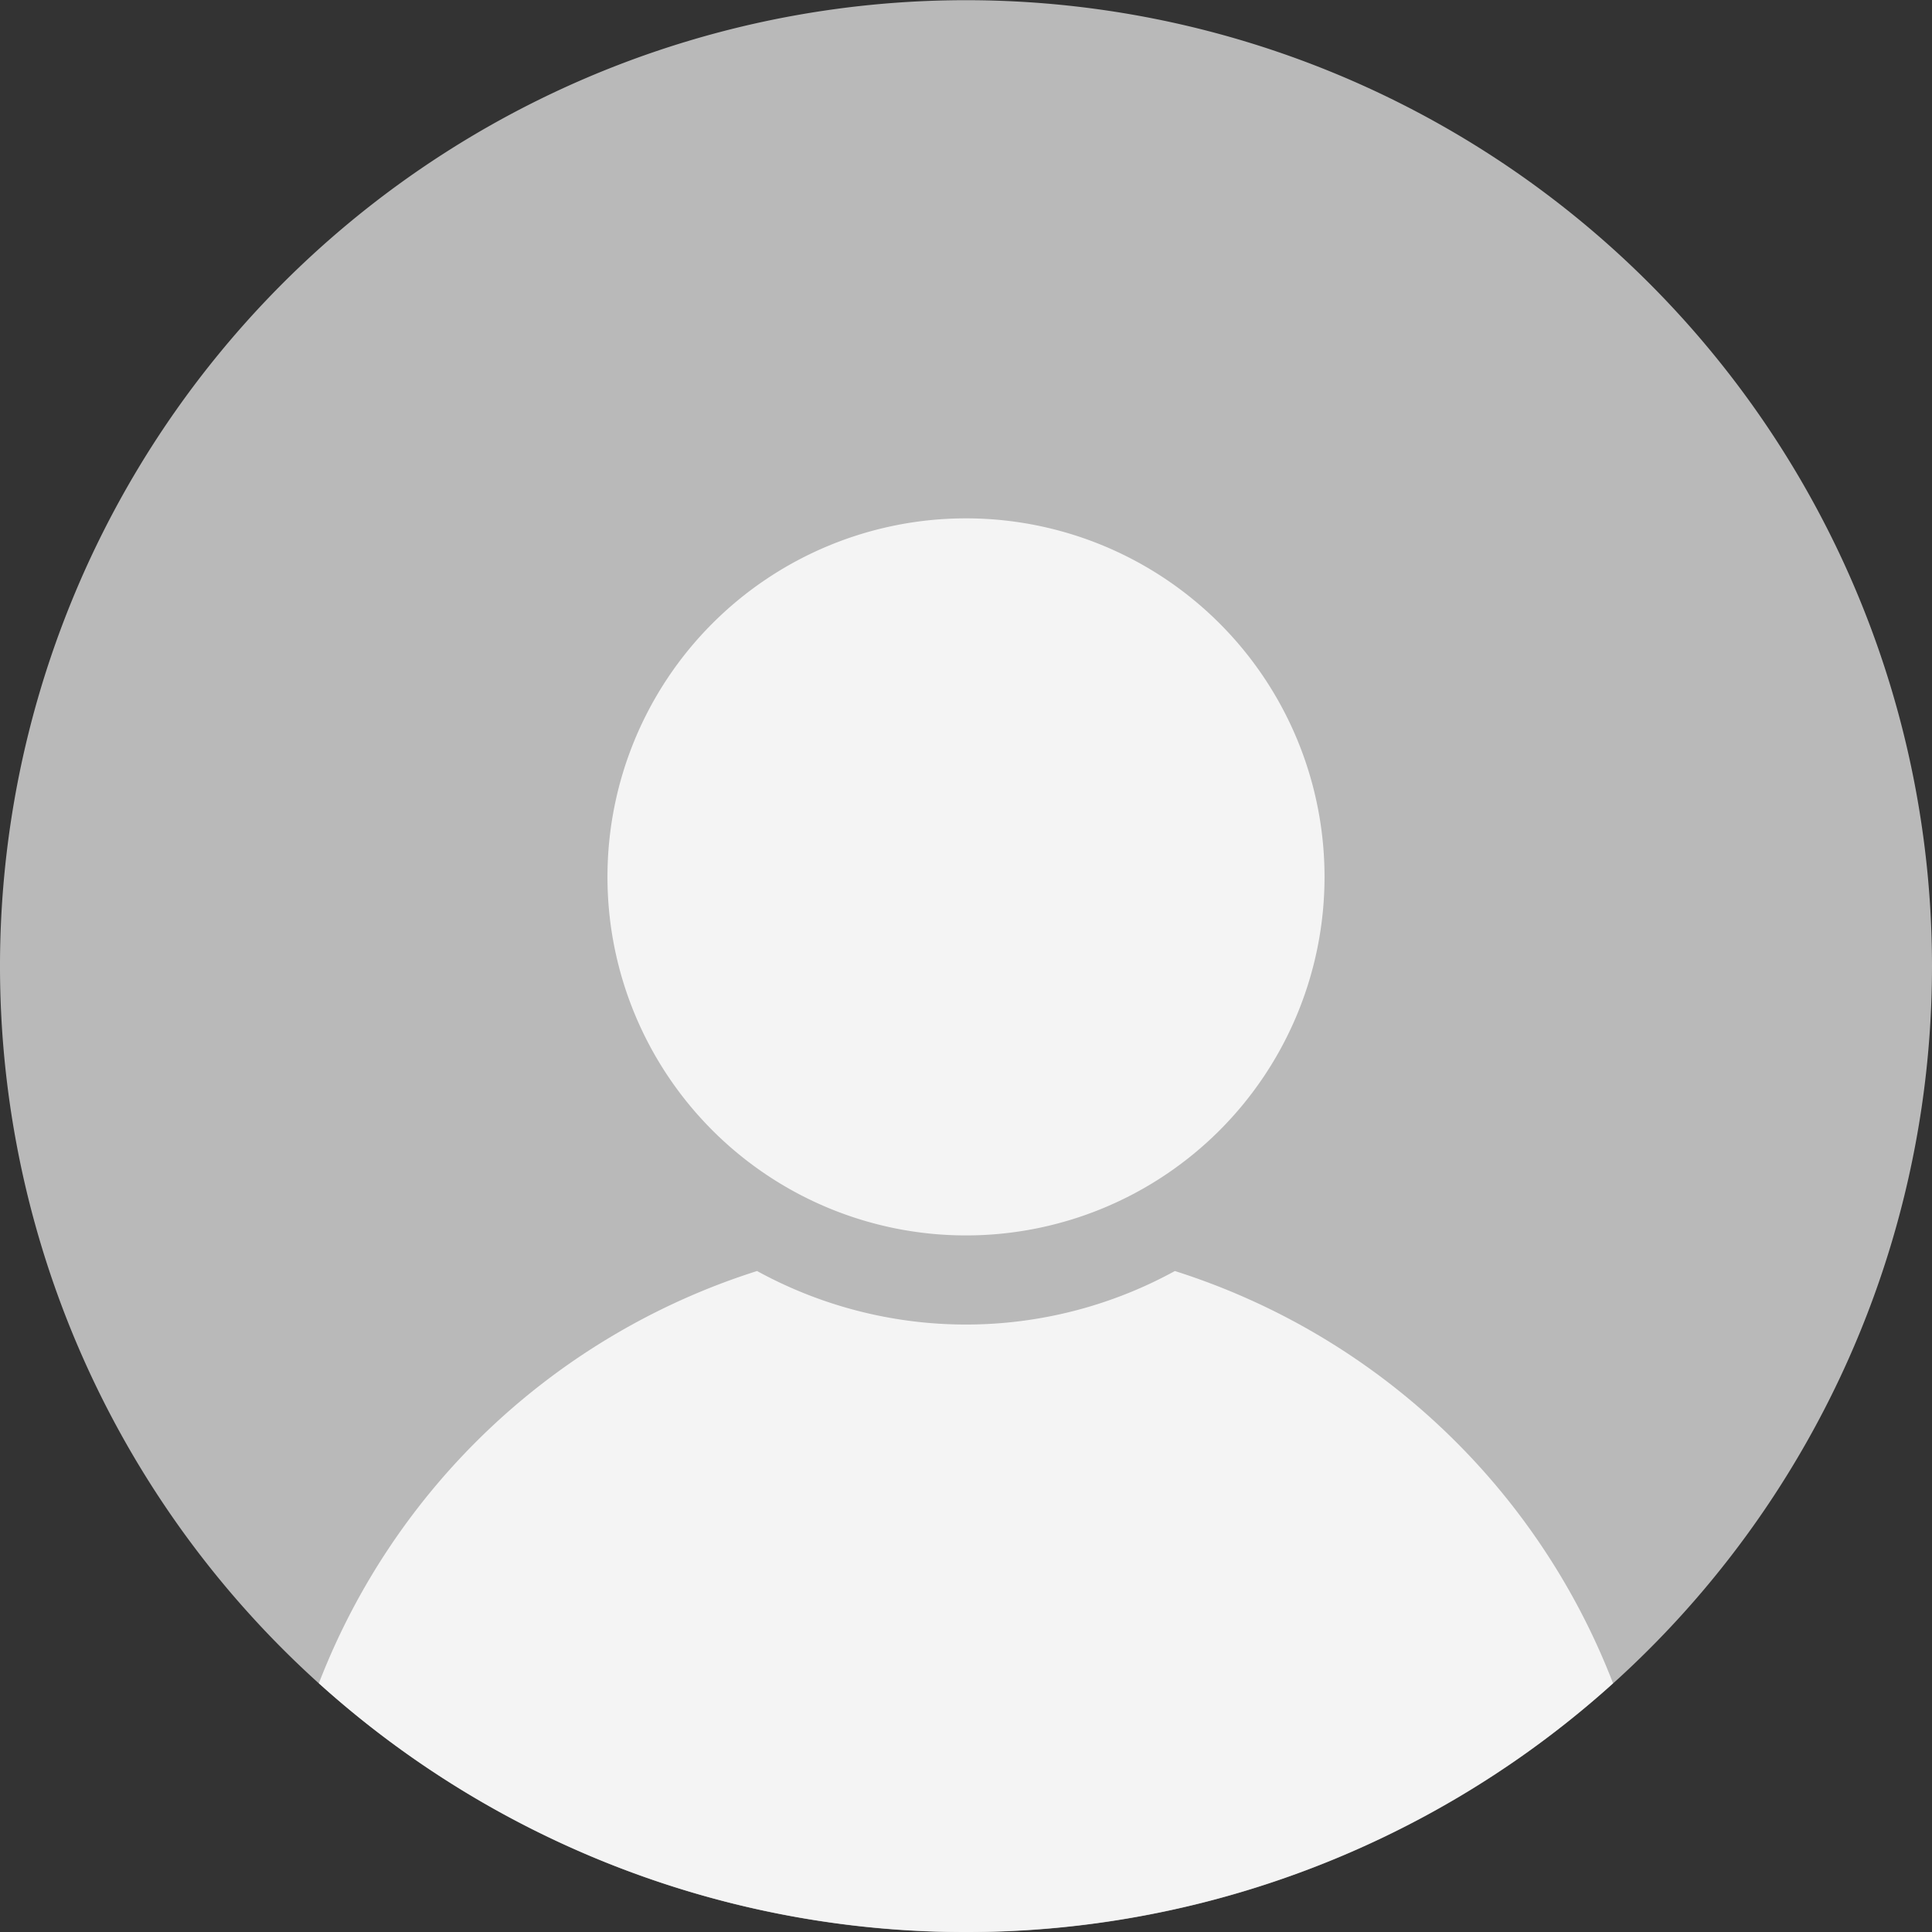
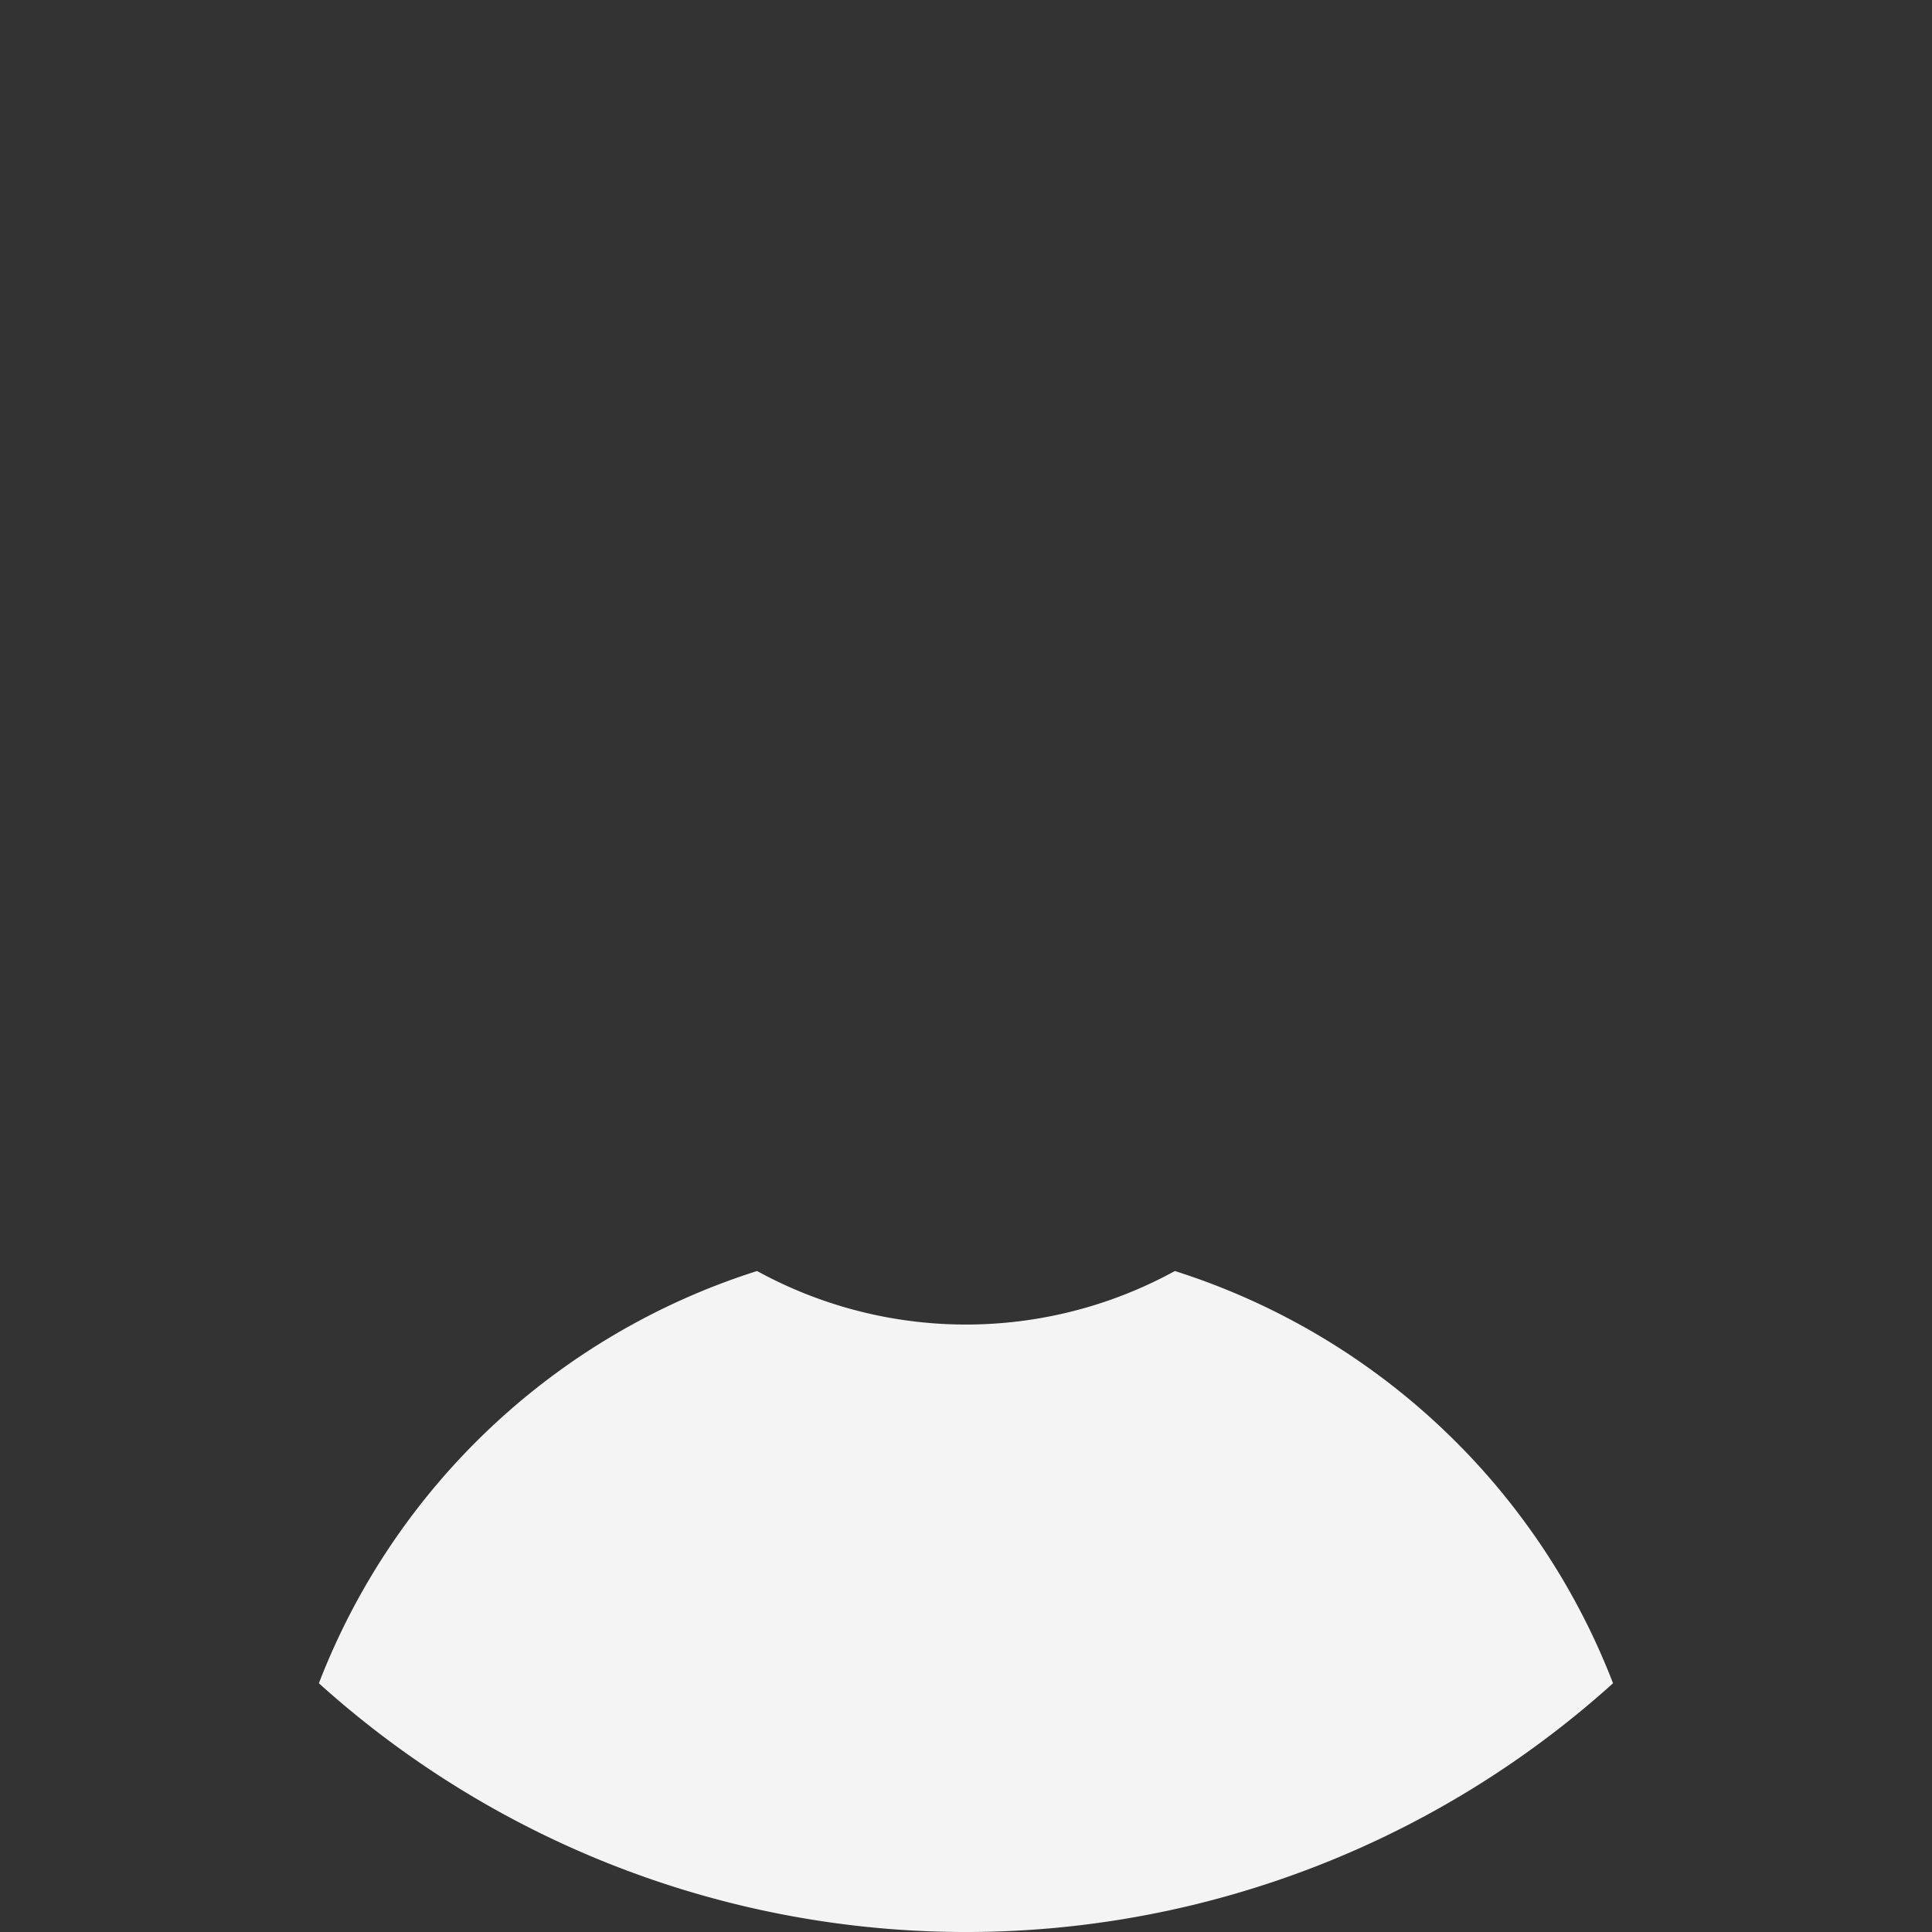
<svg xmlns="http://www.w3.org/2000/svg" width="40.824" height="40.824" viewBox="0 0 40.824 40.824">
  <rect x="0" y="0" width="40.824" height="40.824" fill="#333333" stroke="none" />
  <defs>
    <clipPath id="clip-path">
      <rect id="Rectangle_267" data-name="Rectangle 267" width="40.824" height="40.824" transform="translate(0 0)" fill="none" />
    </clipPath>
  </defs>
  <g id="Group_661" data-name="Group 661" transform="translate(0 0.003)">
    <g id="Group_660" data-name="Group 660" transform="translate(0 -0.003)" clip-path="url(#clip-path)">
-       <path id="Path_671" data-name="Path 671" d="M40.824,20.408A20.412,20.412,0,1,1,20.412,0,20.412,20.412,0,0,1,40.824,20.408" transform="translate(0 0.004)" fill="#b9b9b9" />
-       <path id="Path_672" data-name="Path 672" d="M972.424,824.359a7.576,7.576,0,1,1-7.576-7.576,7.576,7.576,0,0,1,7.576,7.576" transform="translate(-944.436 -805.83)" fill="#f4f4f4" />
      <path id="Path_673" data-name="Path 673" d="M520.655,2002.818a9.18,9.18,0,0,1-8.829,0,14.684,14.684,0,0,0-9.259,8.711,20.412,20.412,0,0,0,27.346,0,14.684,14.684,0,0,0-9.259-8.711" transform="translate(-495.829 -1975.961)" fill="#f4f4f4" />
    </g>
  </g>
</svg>